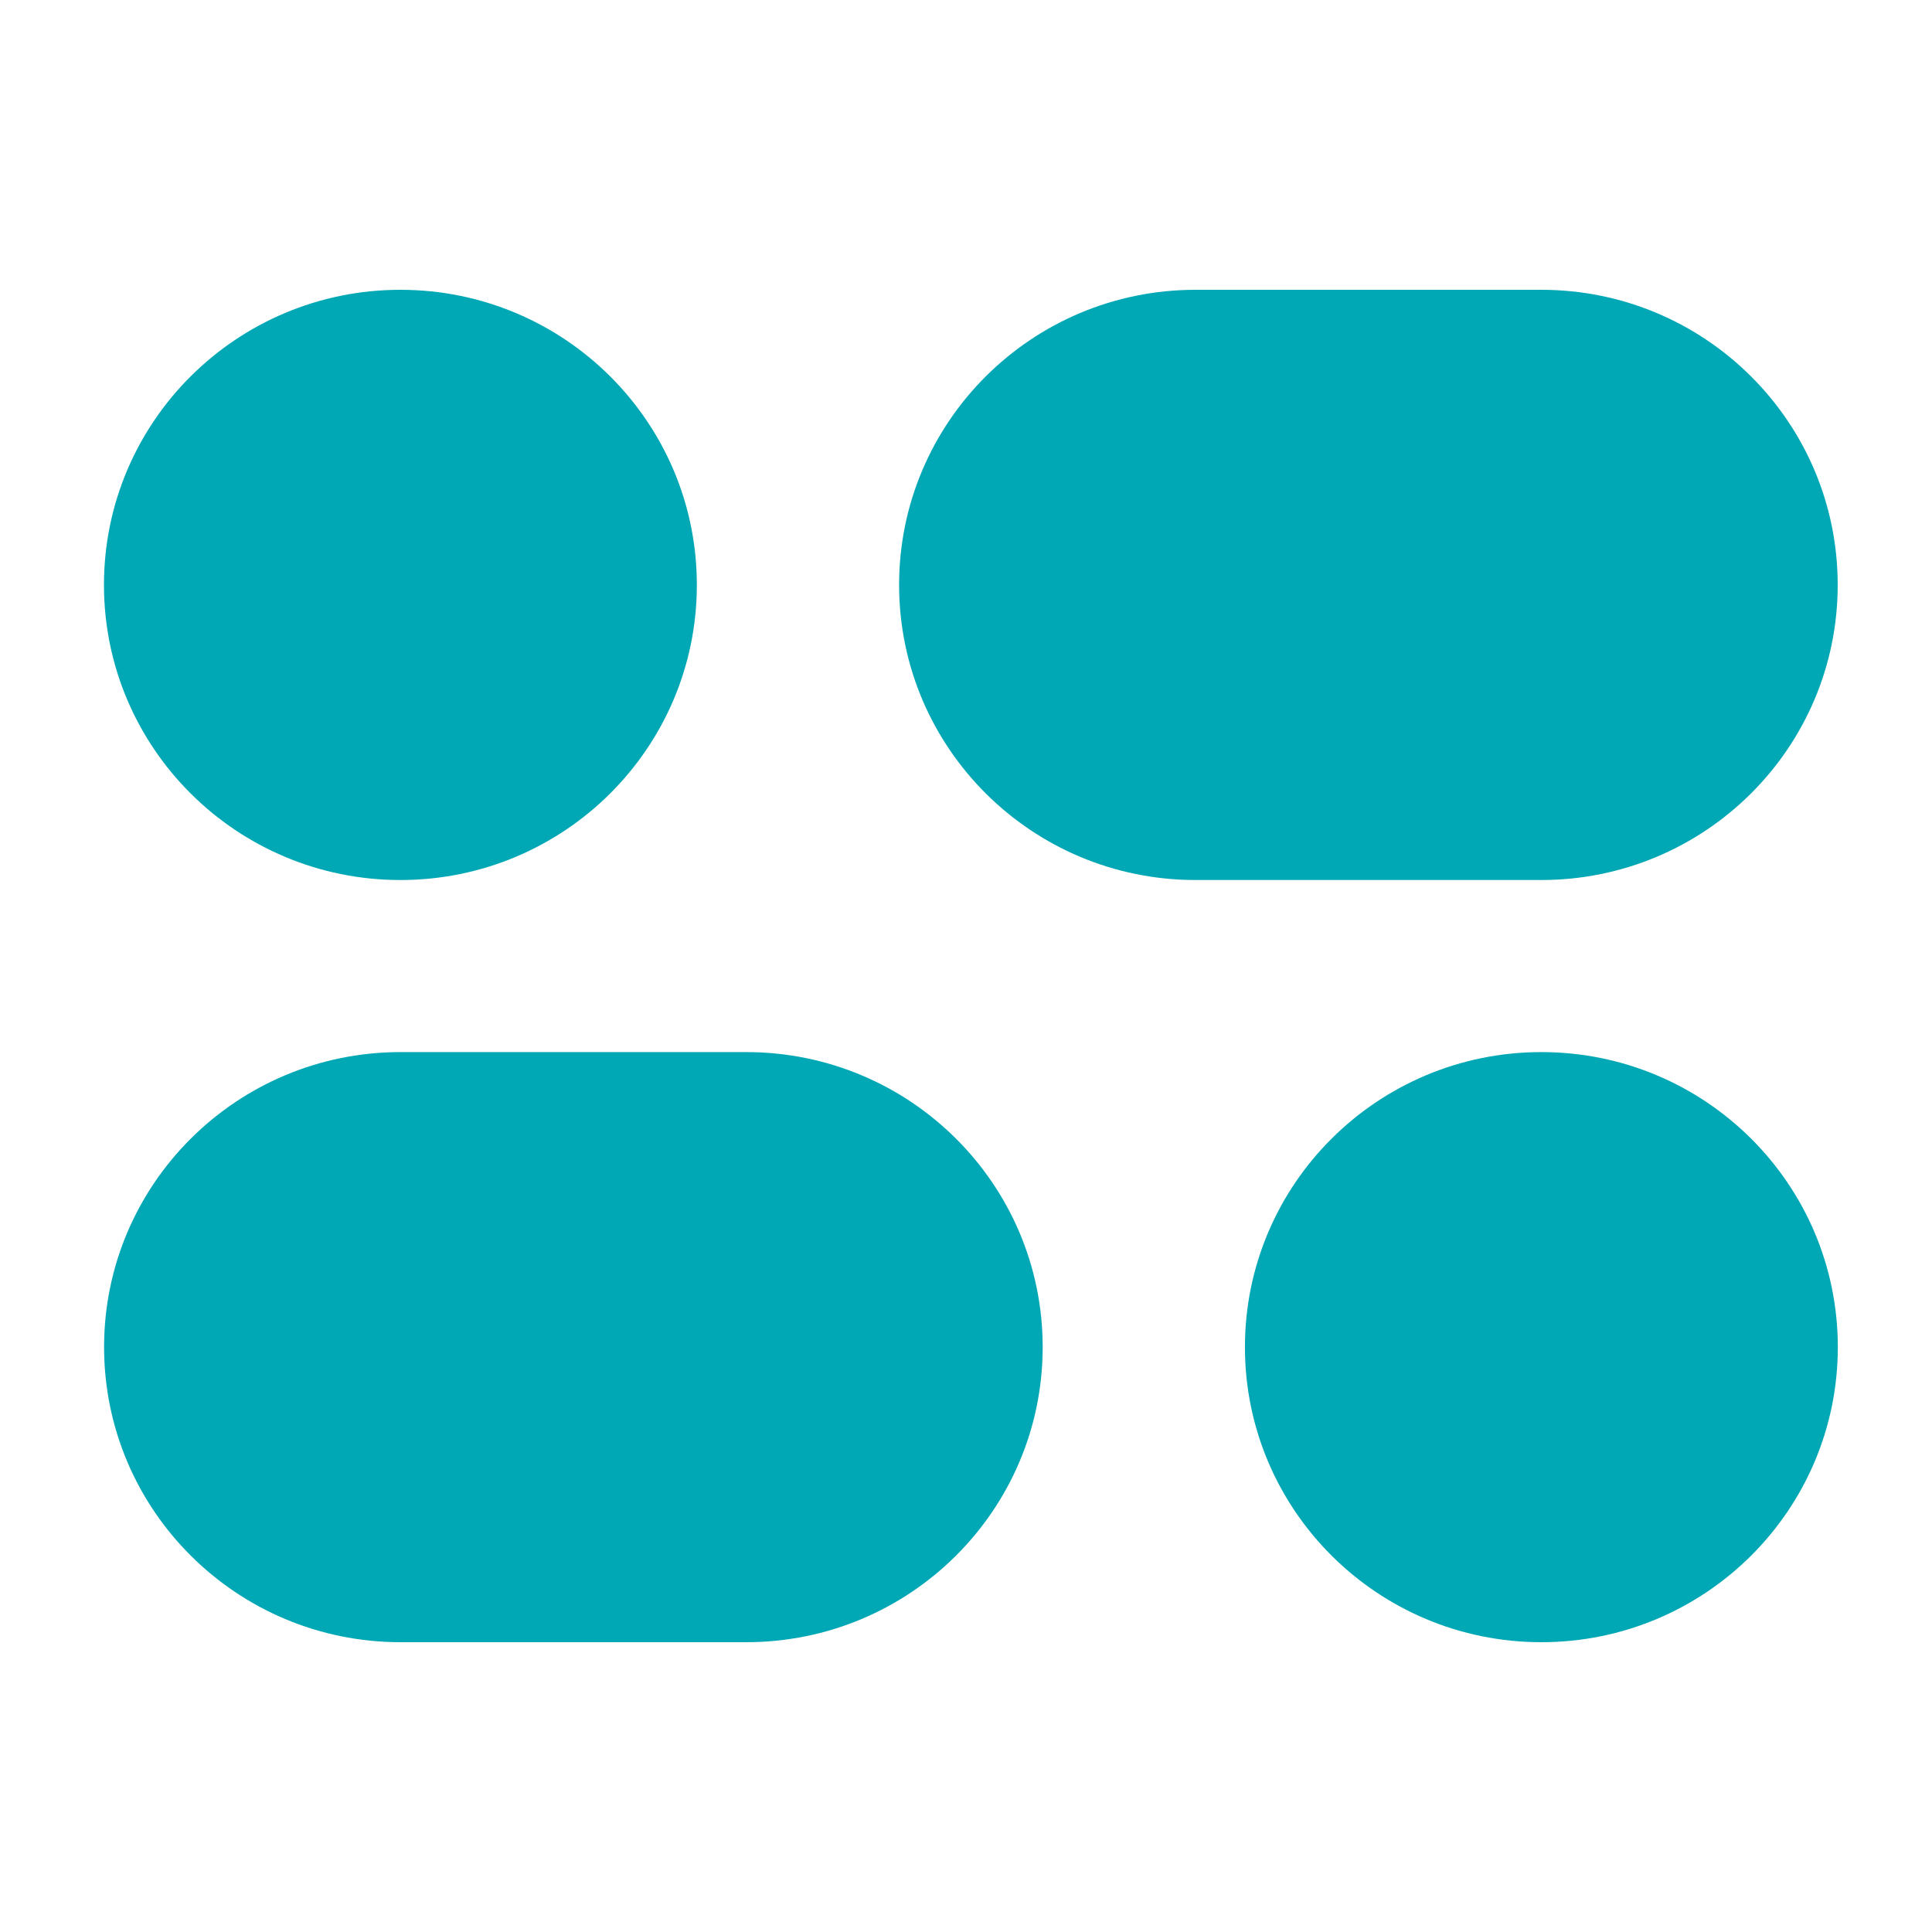
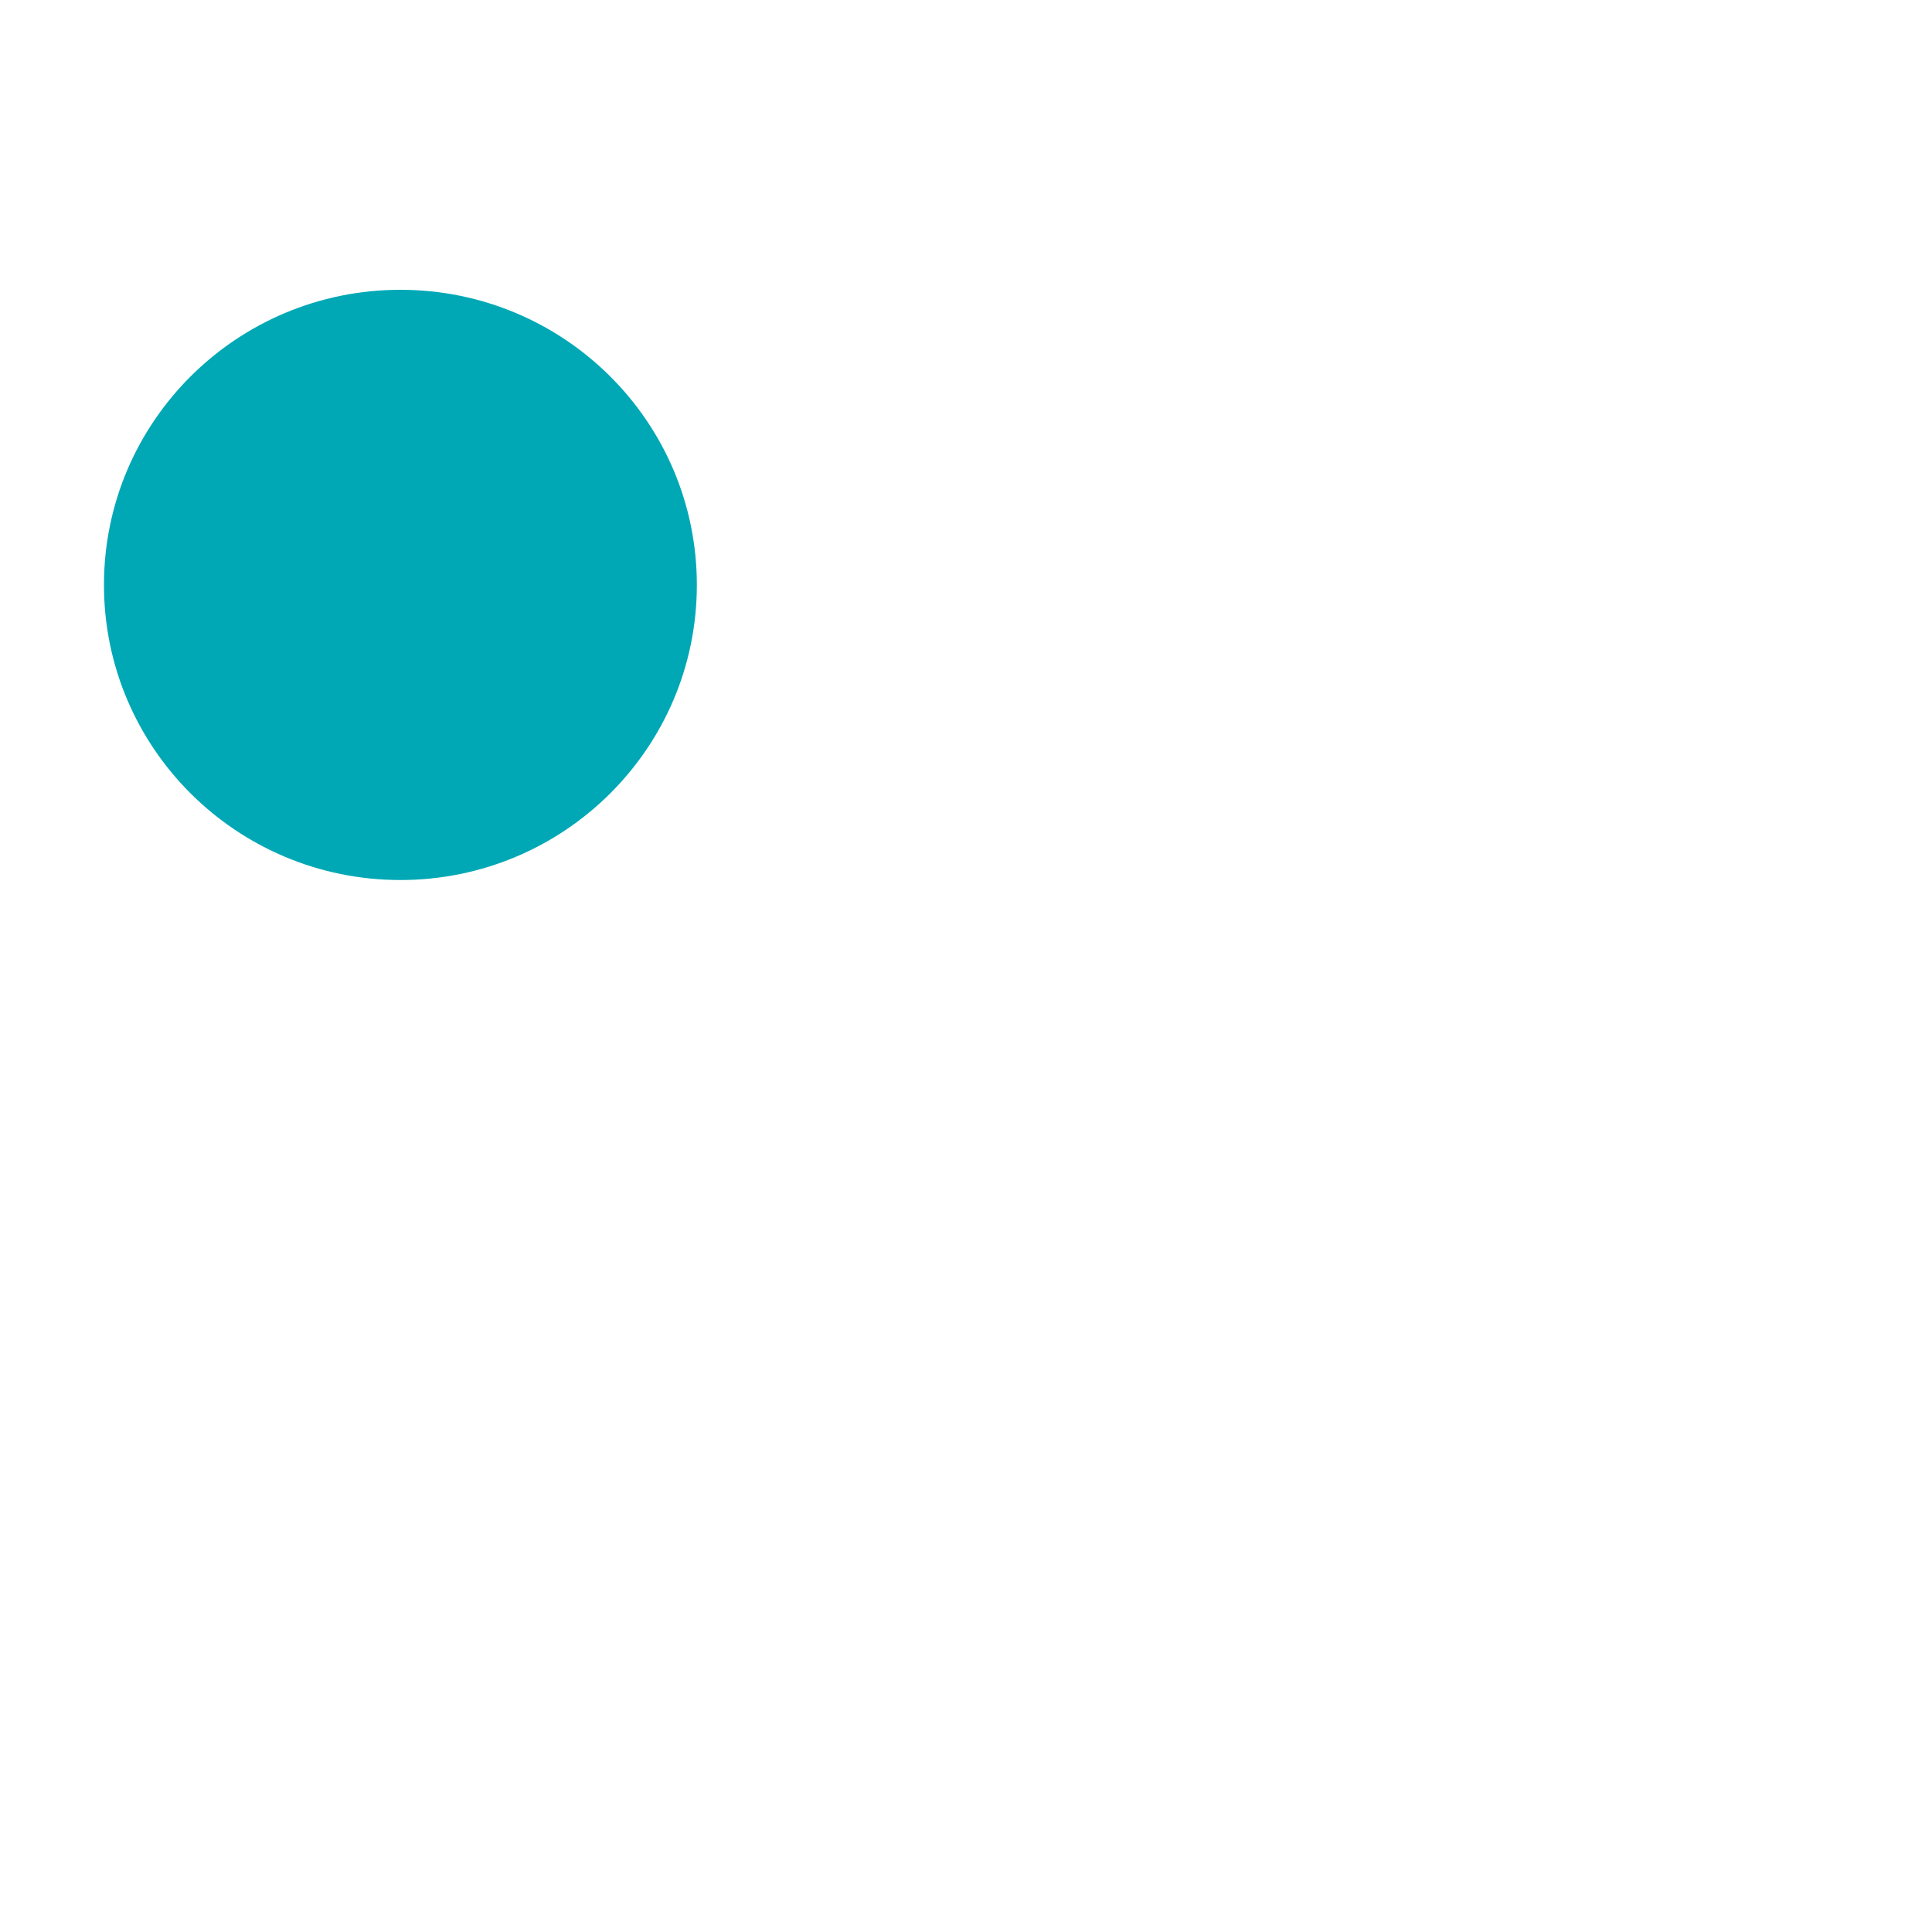
<svg xmlns="http://www.w3.org/2000/svg" width="16" height="16" viewBox="0 0 16 16" fill="none">
  <path d="M3.316 7.288C4.672 7.288 5.771 6.194 5.771 4.844C5.771 3.494 4.672 2.4 3.316 2.4C1.96 2.4 0.861 3.494 0.861 4.844C0.861 6.194 1.96 7.288 3.316 7.288Z" fill="#00A8B5" />
-   <path fill-rule="evenodd" clip-rule="evenodd" d="M12.764 2.4H9.901C8.545 2.4 7.446 3.494 7.446 4.844C7.446 6.194 8.545 7.288 9.901 7.288H12.764C14.12 7.288 15.219 6.194 15.219 4.844C15.219 3.494 14.12 2.4 12.764 2.4Z" fill="#00A8B5" />
-   <path d="M12.765 13.6C14.121 13.6 15.22 12.506 15.22 11.156C15.22 9.807 14.121 8.713 12.765 8.713C11.409 8.713 10.31 9.807 10.31 11.156C10.31 12.506 11.409 13.6 12.765 13.6Z" fill="#00A8B5" />
-   <path fill-rule="evenodd" clip-rule="evenodd" d="M6.18 8.713H3.317C1.961 8.713 0.862 9.807 0.862 11.156C0.862 12.506 1.961 13.6 3.317 13.6H6.18C7.536 13.6 8.635 12.506 8.635 11.156C8.635 9.807 7.536 8.713 6.18 8.713Z" fill="#00A8B5" />
</svg>